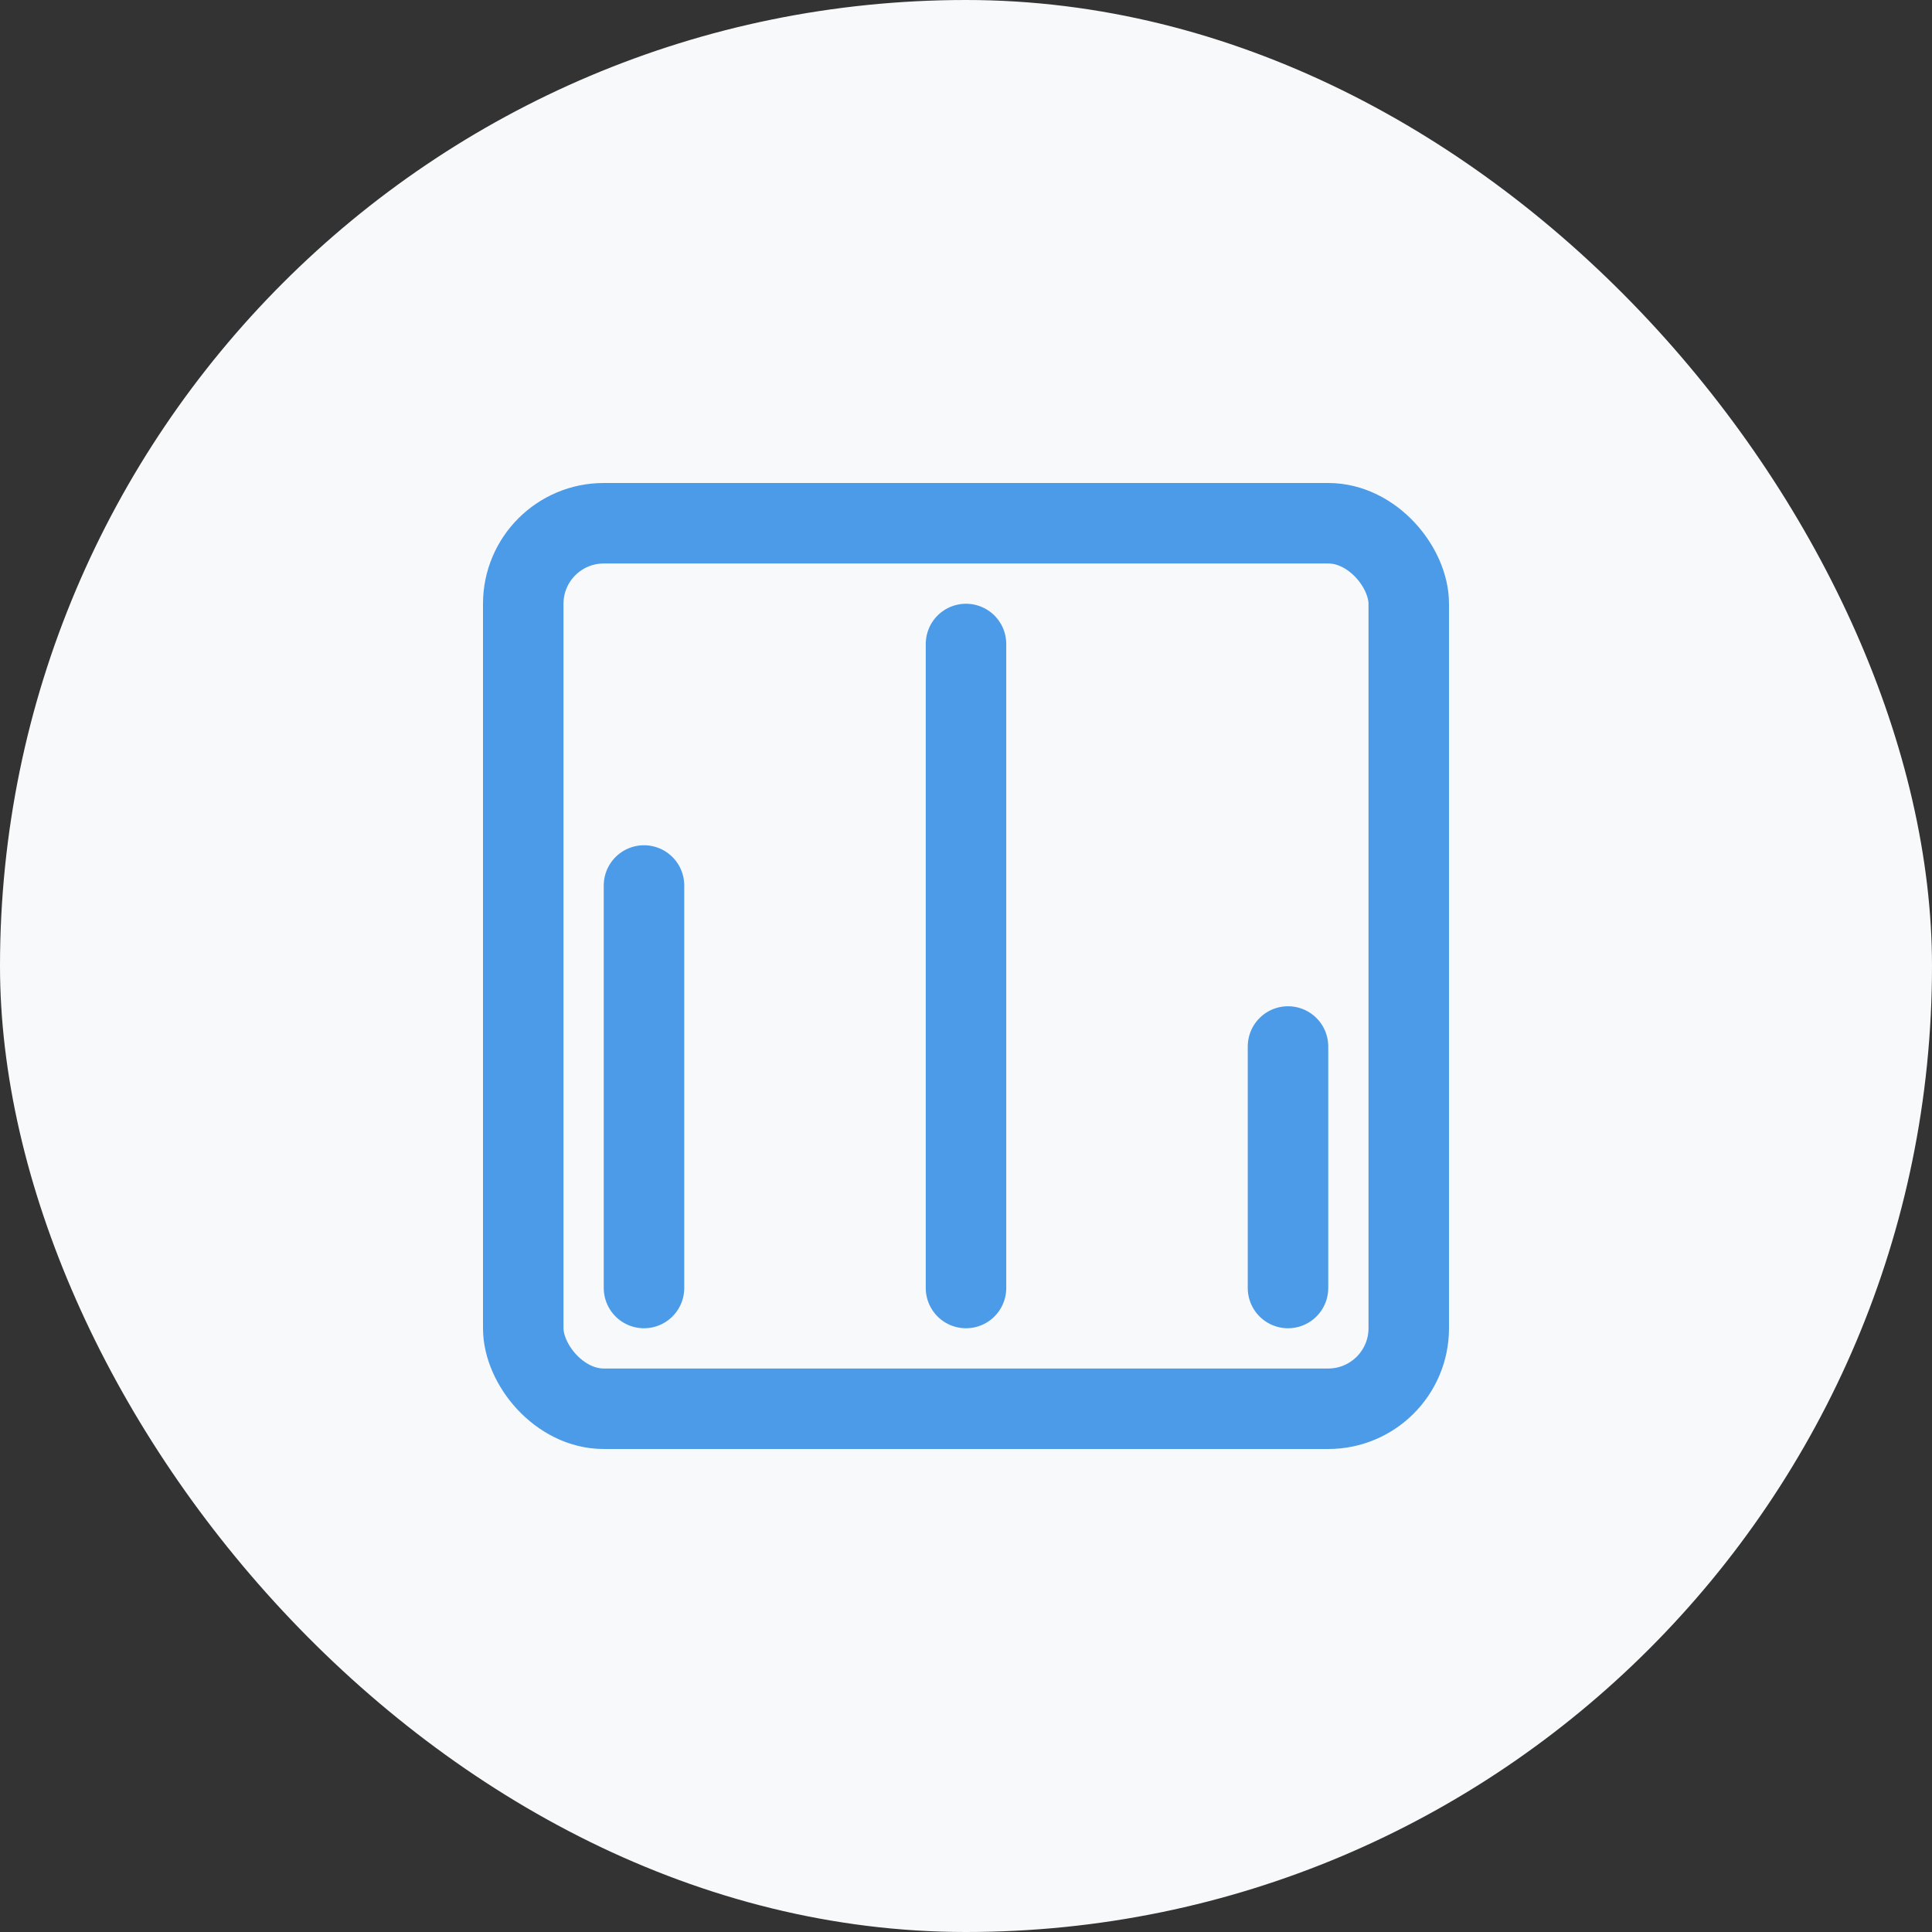
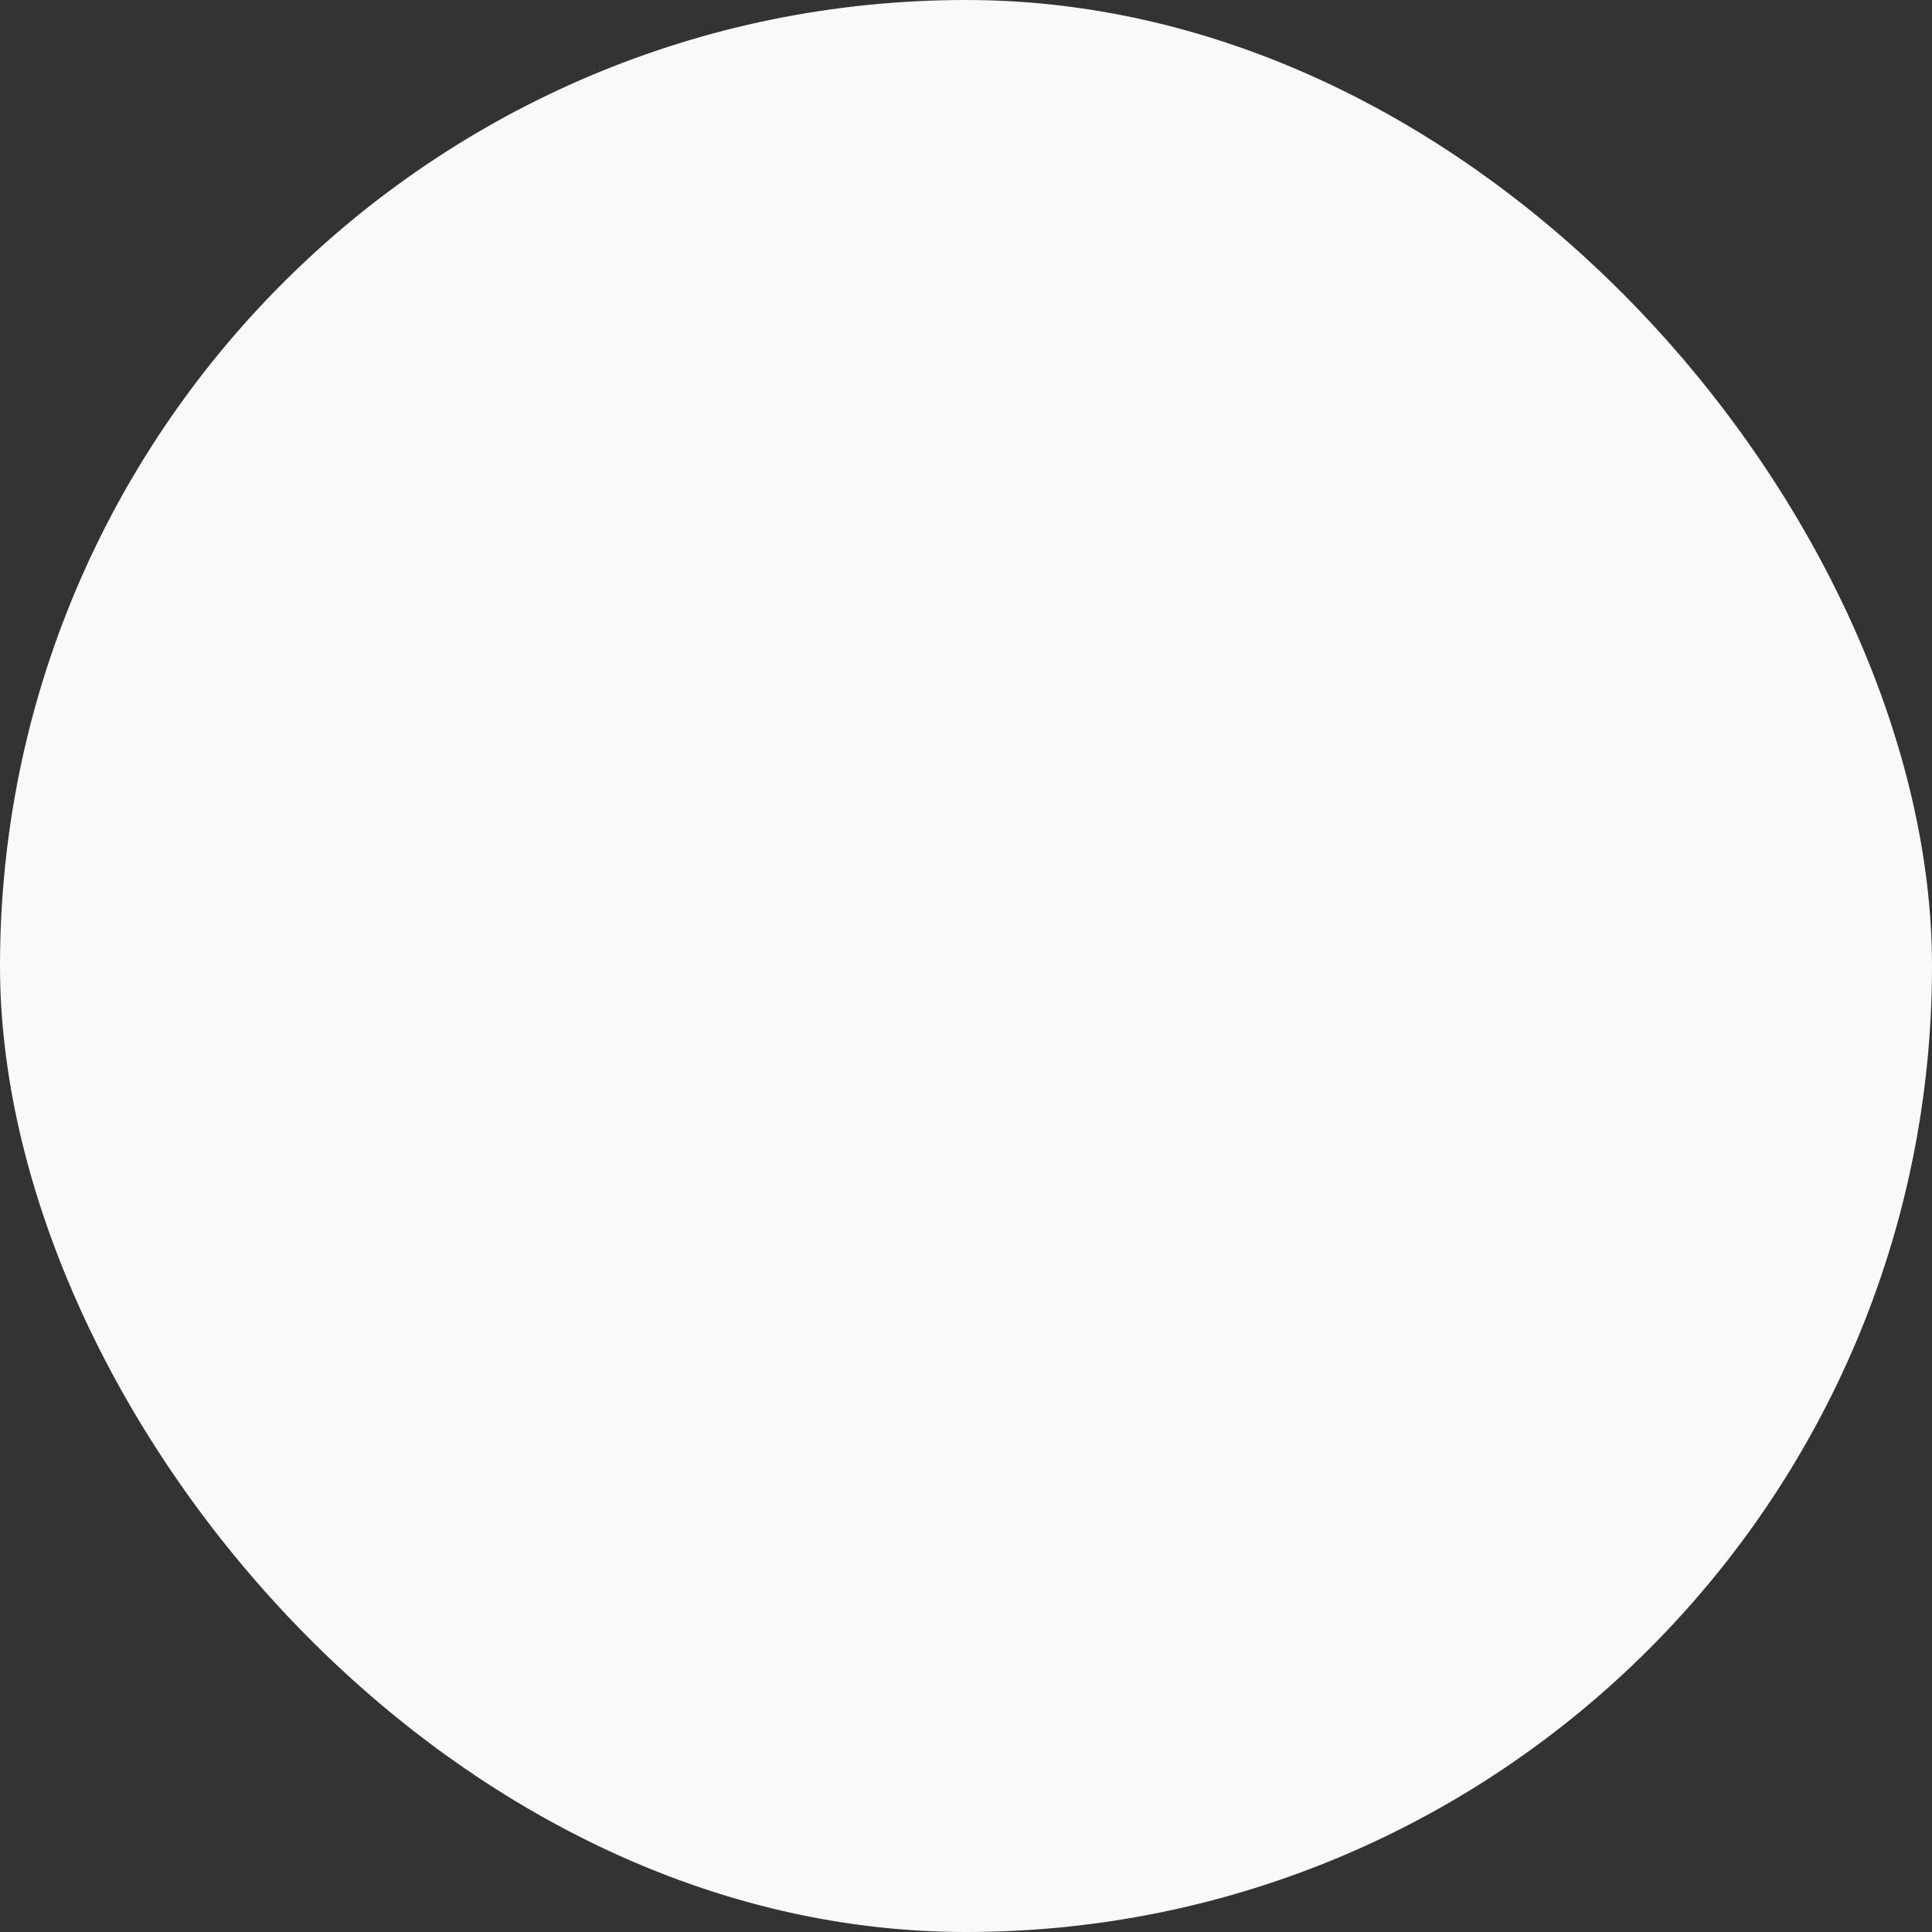
<svg xmlns="http://www.w3.org/2000/svg" viewBox="0 0 48 48" fill="none">
  <rect x="0" y="0" width="48" height="48" fill="#333333" stroke="none" />
  <rect width="48" height="48" rx="24" fill="#f8f9fa" />
-   <path d="M16 32L16 22M24 32L24 16M32 32L32 26" stroke="#4c9be8" stroke-width="2" stroke-linecap="round" />
-   <rect x="13" y="13" width="22" height="22" rx="2" stroke="#4c9be8" stroke-width="2" />
</svg>